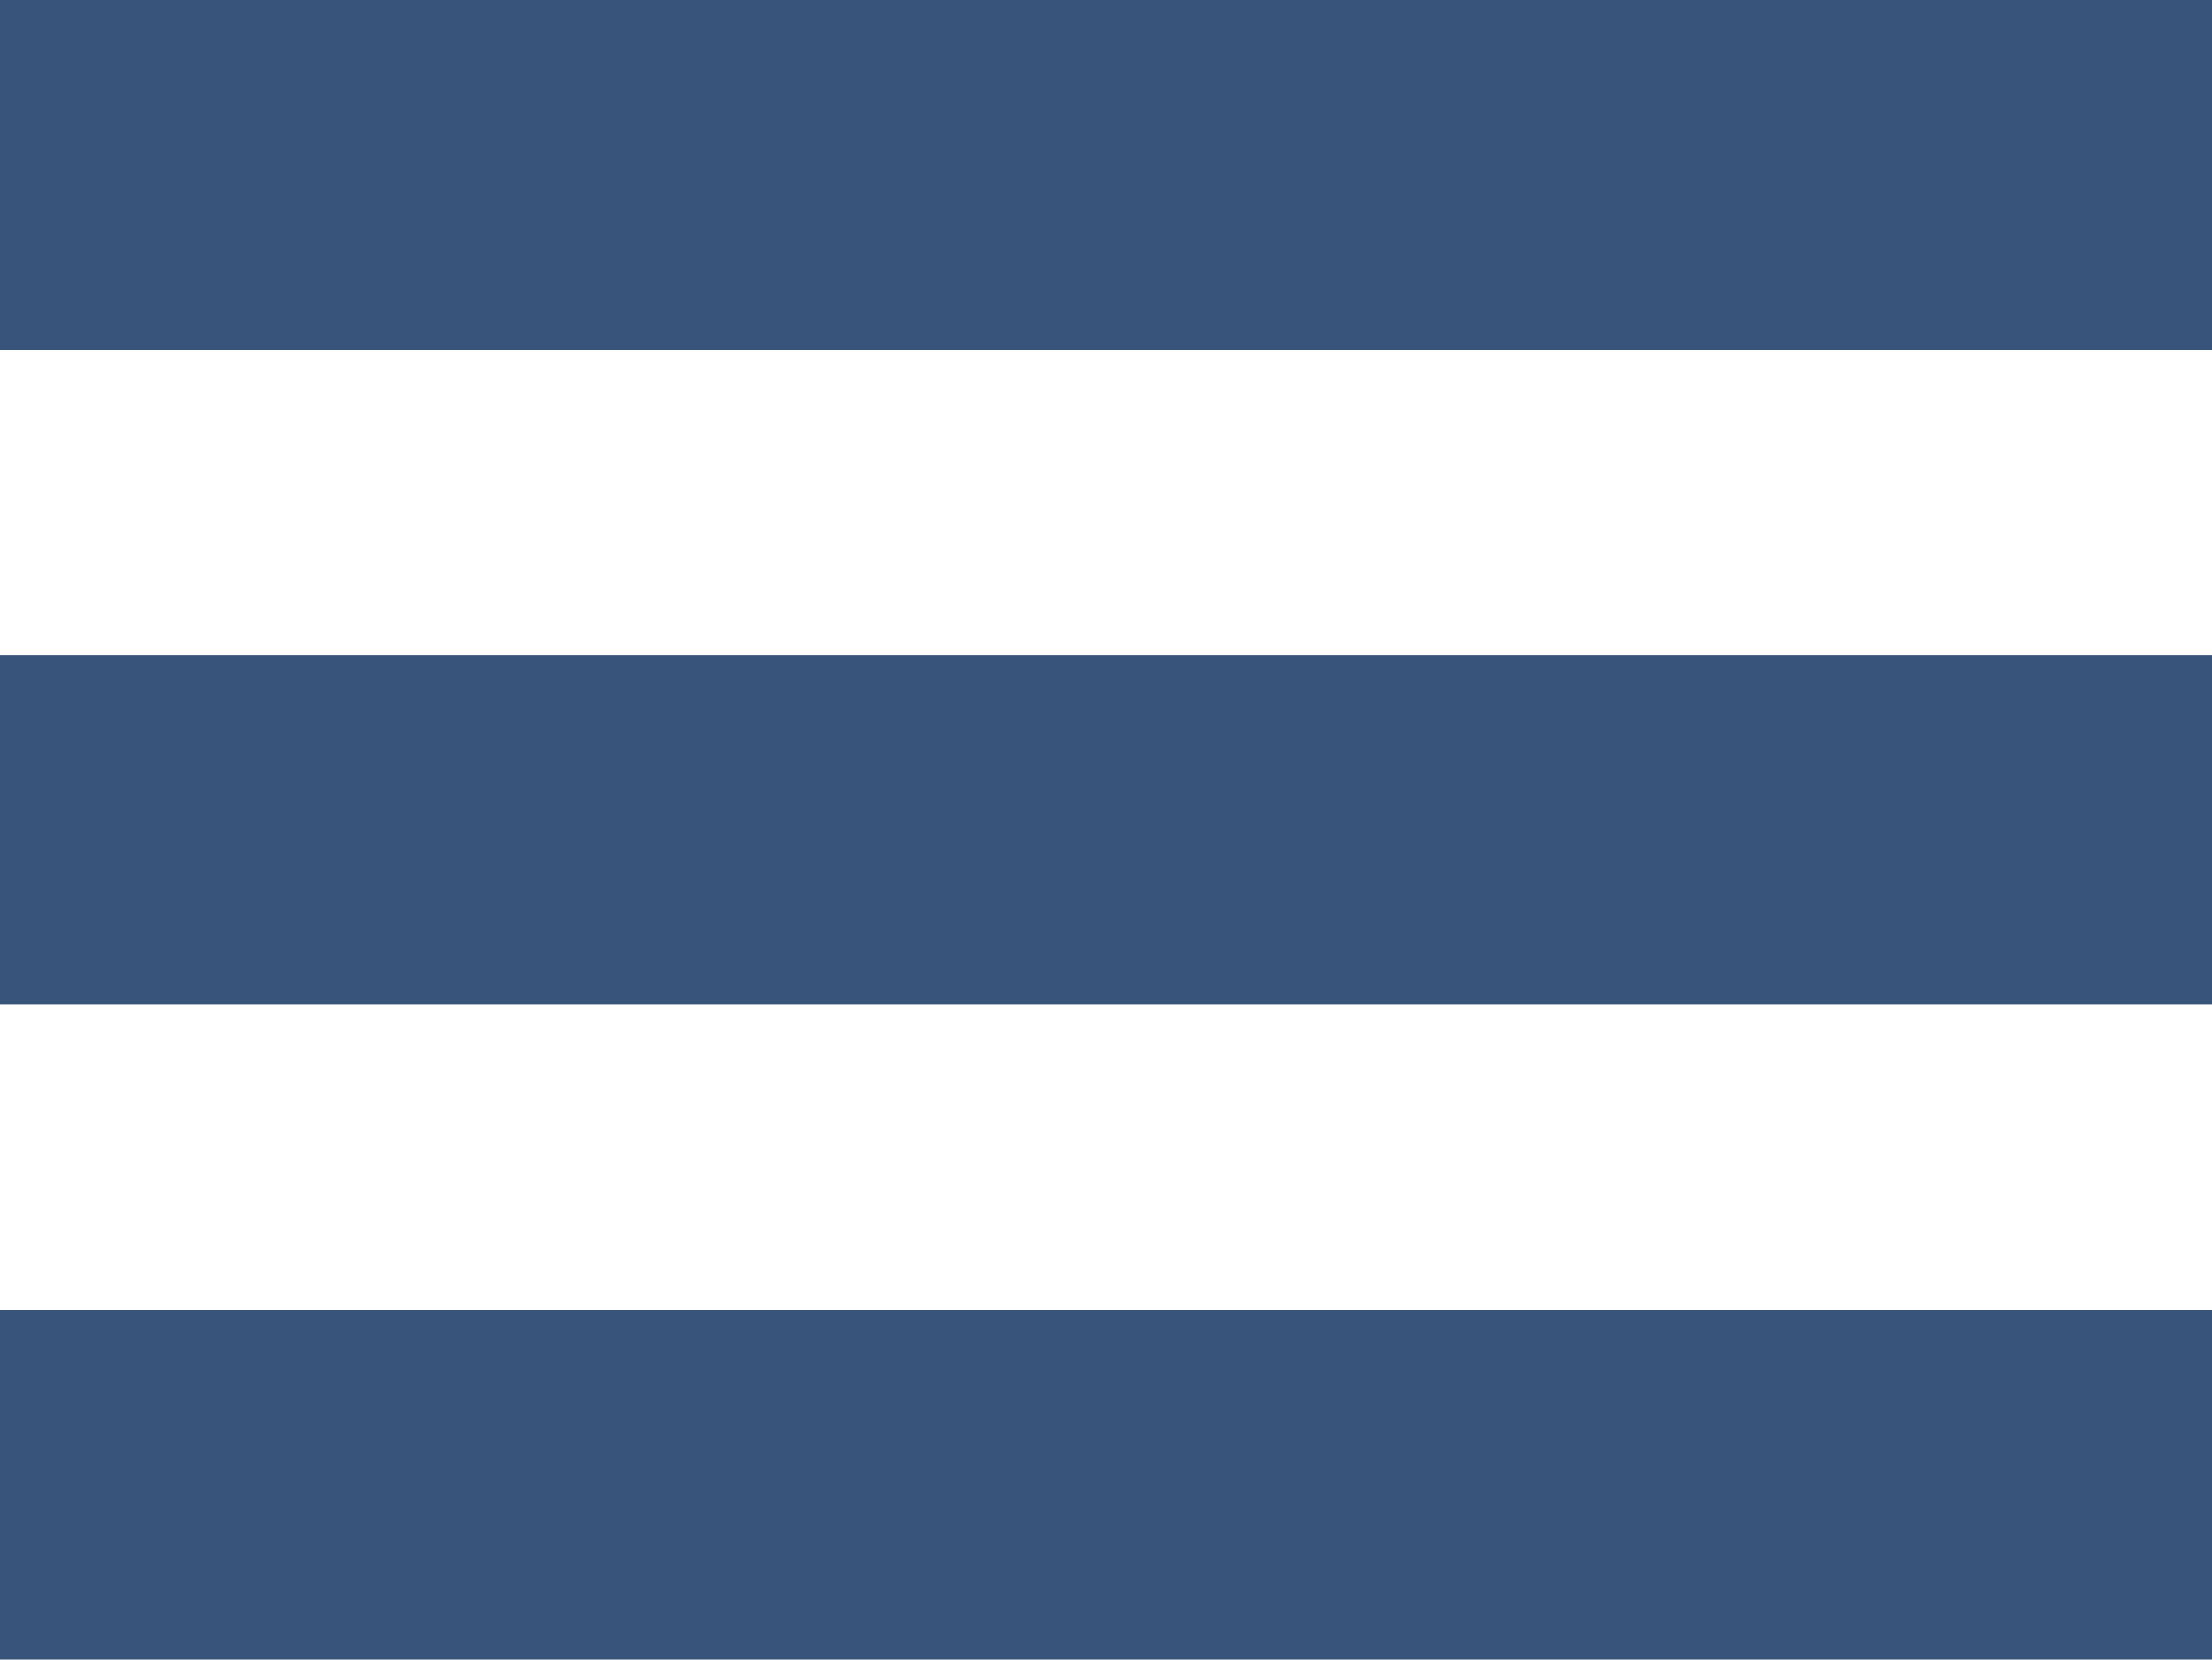
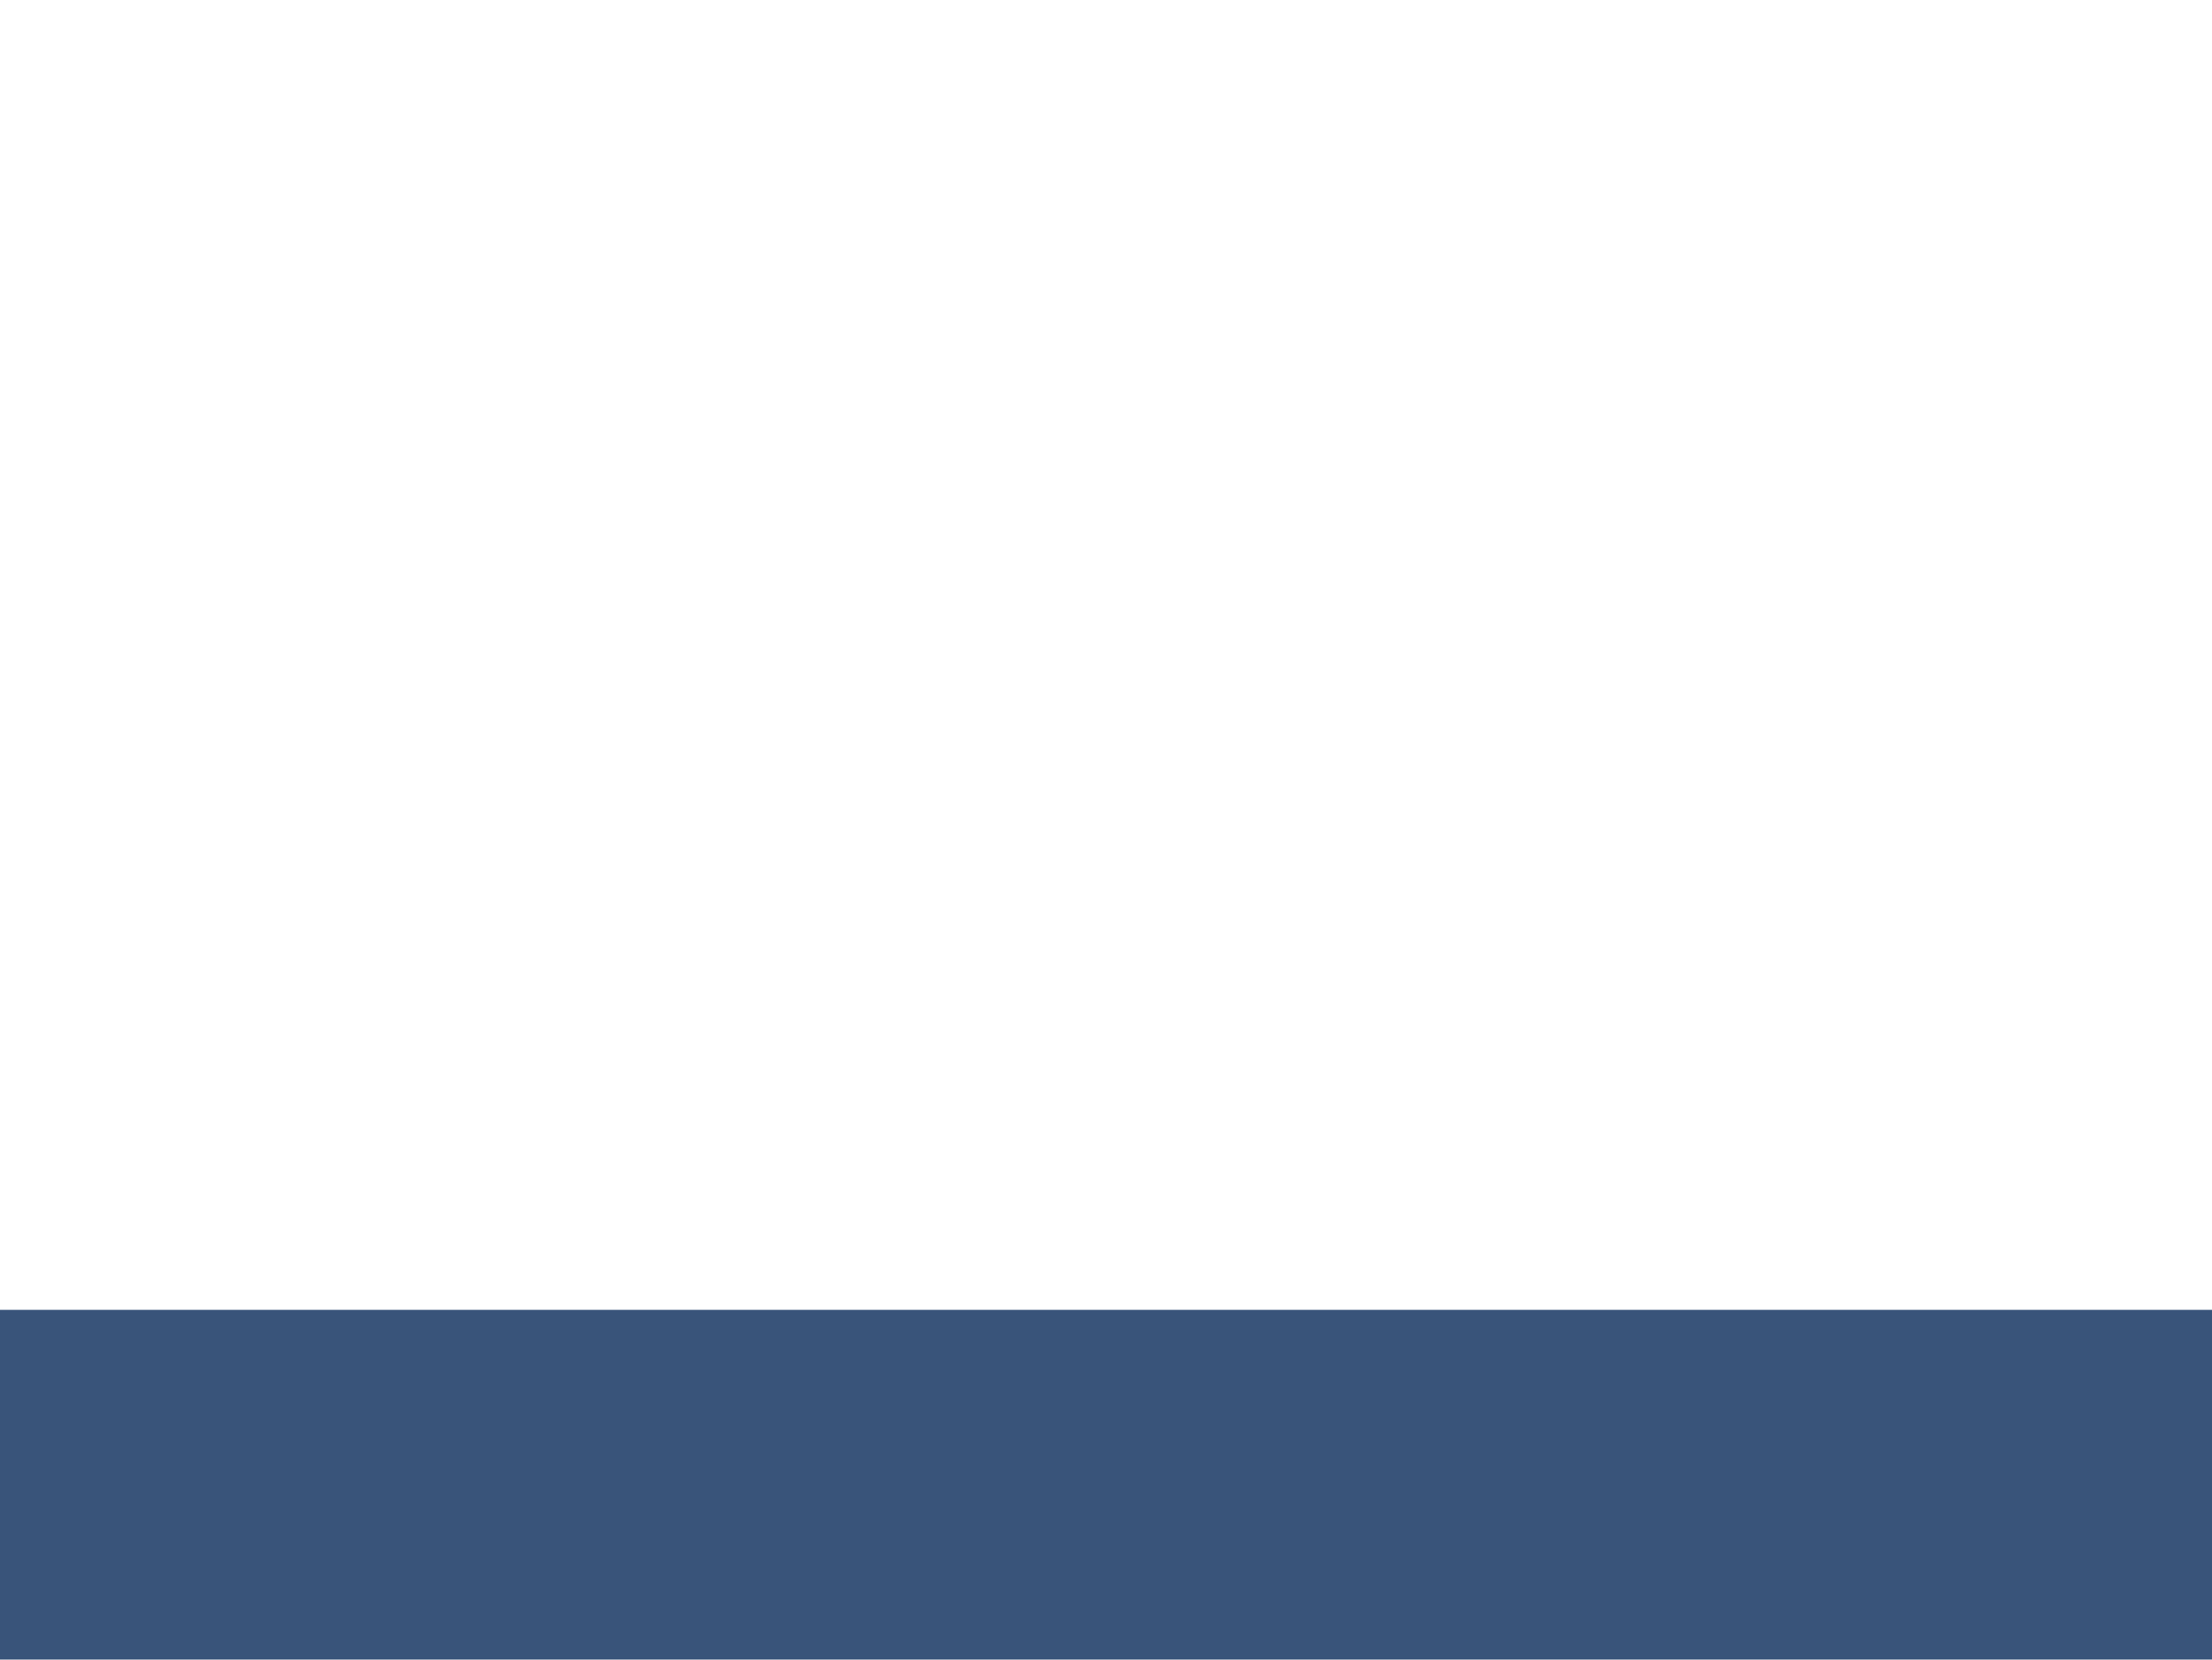
<svg xmlns="http://www.w3.org/2000/svg" version="1.1" id="Layer_1" x="0px" y="0px" width="27.992px" height="21px" viewBox="0 0 27.992 21" enable-background="new 0 0 27.992 21" xml:space="preserve">
  <g>
-     <rect fill="#39547A" width="28" height="4.426" />
-     <rect y="8.287" fill="#39547A" width="28" height="4.426" />
    <rect y="16.574" fill="#39547A" width="28" height="4.426" />
  </g>
</svg>